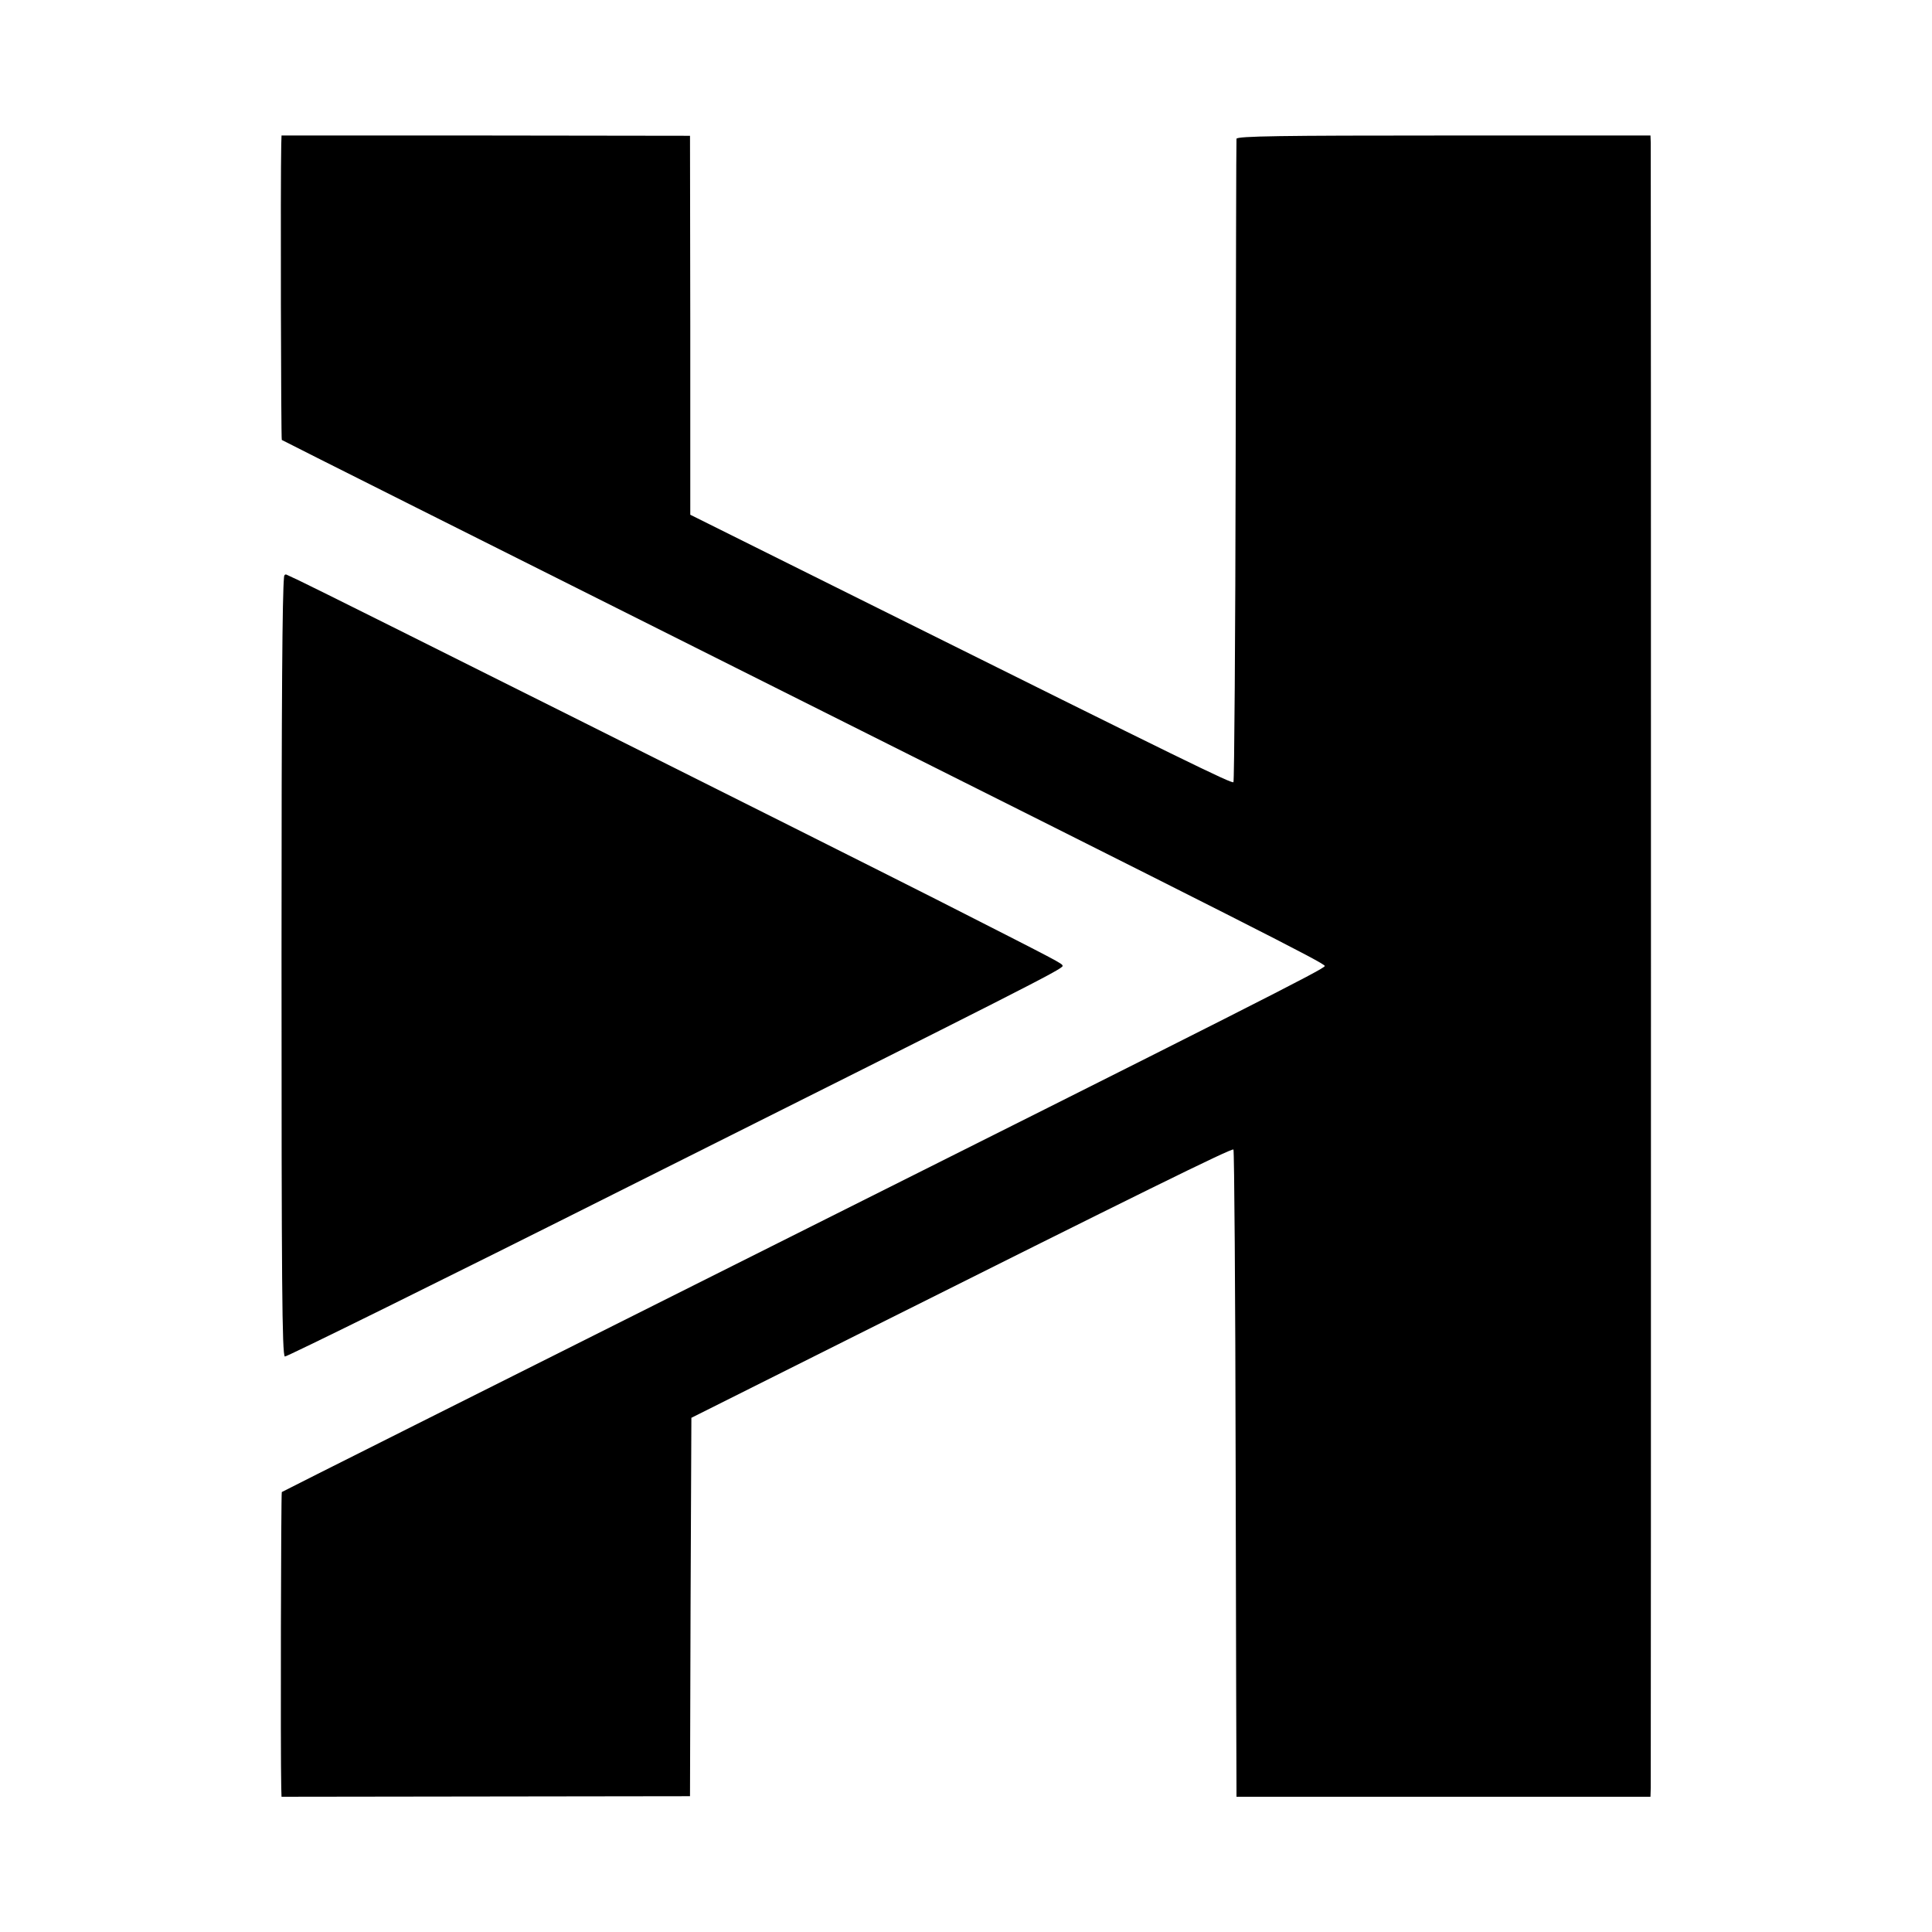
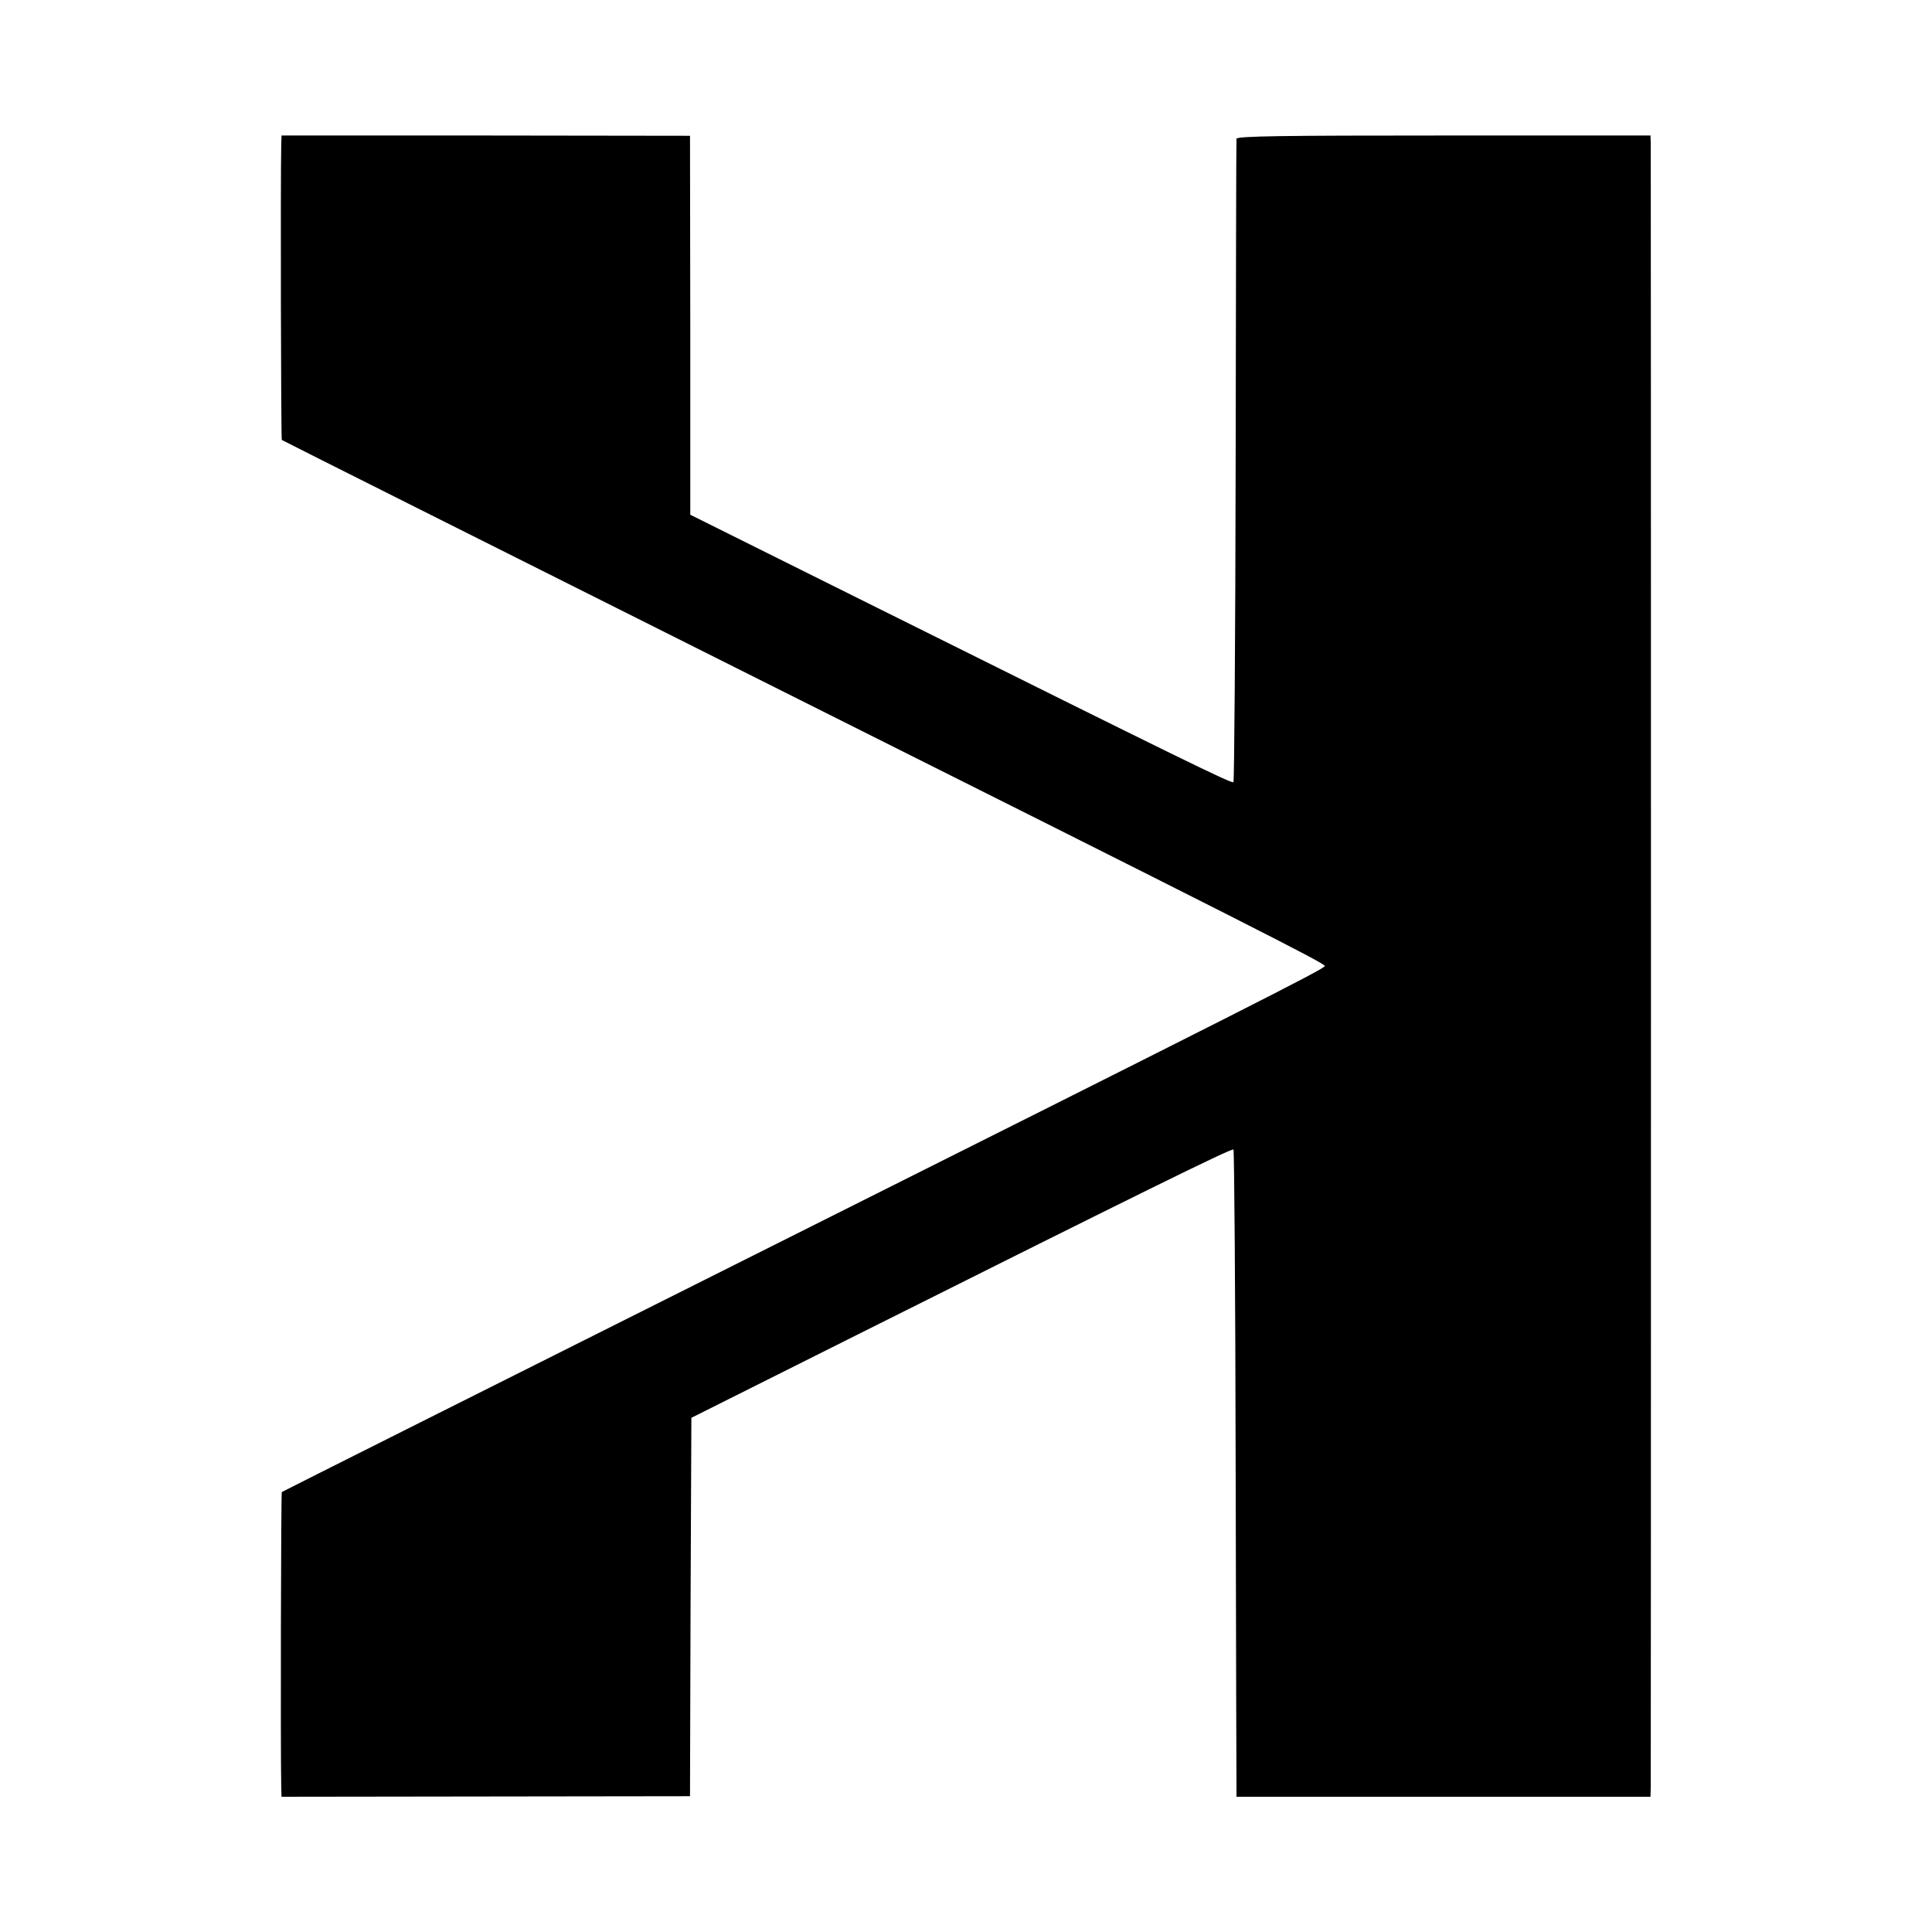
<svg xmlns="http://www.w3.org/2000/svg" version="1.0" width="700pt" height="700pt" viewBox="0 0 700 700" preserveAspectRatio="xMidYMid meet">
  <g transform="translate(0,700) scale(0.1,-0.1)" fill="#000000" stroke="none">
    <path d="M1019 6477 c-3 -130 -1 -1068 2 -1071 2 -2 742 -373 1644 -825 1885 -944 2135 -1071 2135 -1081 0 -10 -255 -139 -2145 -1086 -896 -449 -1632 -818 -1634 -820 -3 -3 -5 -952 -2 -1071 l1 -33 740 1 740 1 2 685 3 686 601 301 c1017 509 1357 677 1363 671 3 -4 7 -520 8 -1148 1 -628 3 -1154 3 -1169 l0 -28 750 0 750 0 1 33 c1 42 1 5924 0 5959 l-1 27 -750 0 c-582 0 -750 -2 -750 -12 -1 -7 -2 -533 -3 -1169 -1 -636 -5 -1159 -8 -1162 -6 -6 -176 77 -1291 632 l-677 337 0 687 -1 686 -740 1 -740 0 -1 -32z" />
-     <path d="M1029 4908 c-6 -65 -9 -415 -9 -1368 0 -1198 2 -1445 12 -1455 3 -3 563 273 1244 615 1434 718 1574 789 1574 800 0 9 -3 10 -457 241 -391 198 -2245 1126 -2308 1155 -22 10 -43 20 -47 22 -5 2 -9 -2 -9 -10z" />
  </g>
</svg>